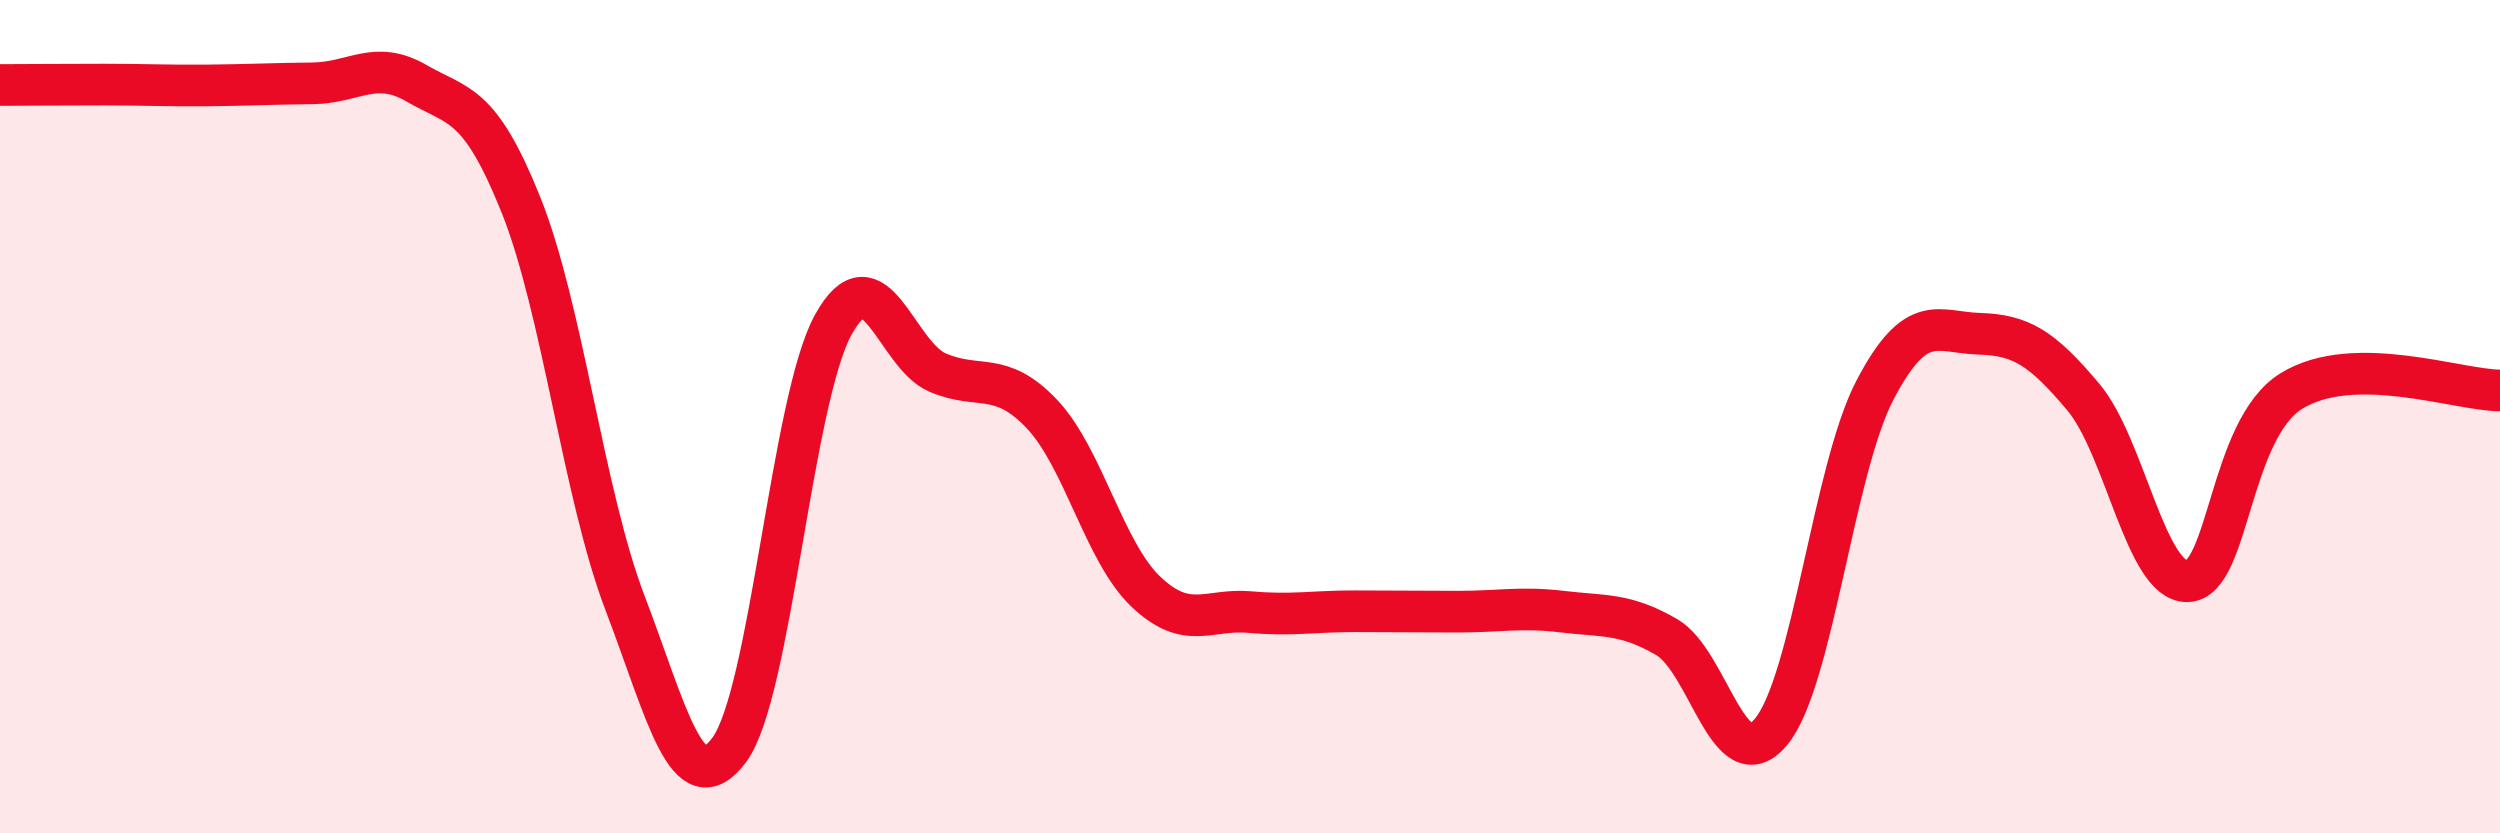
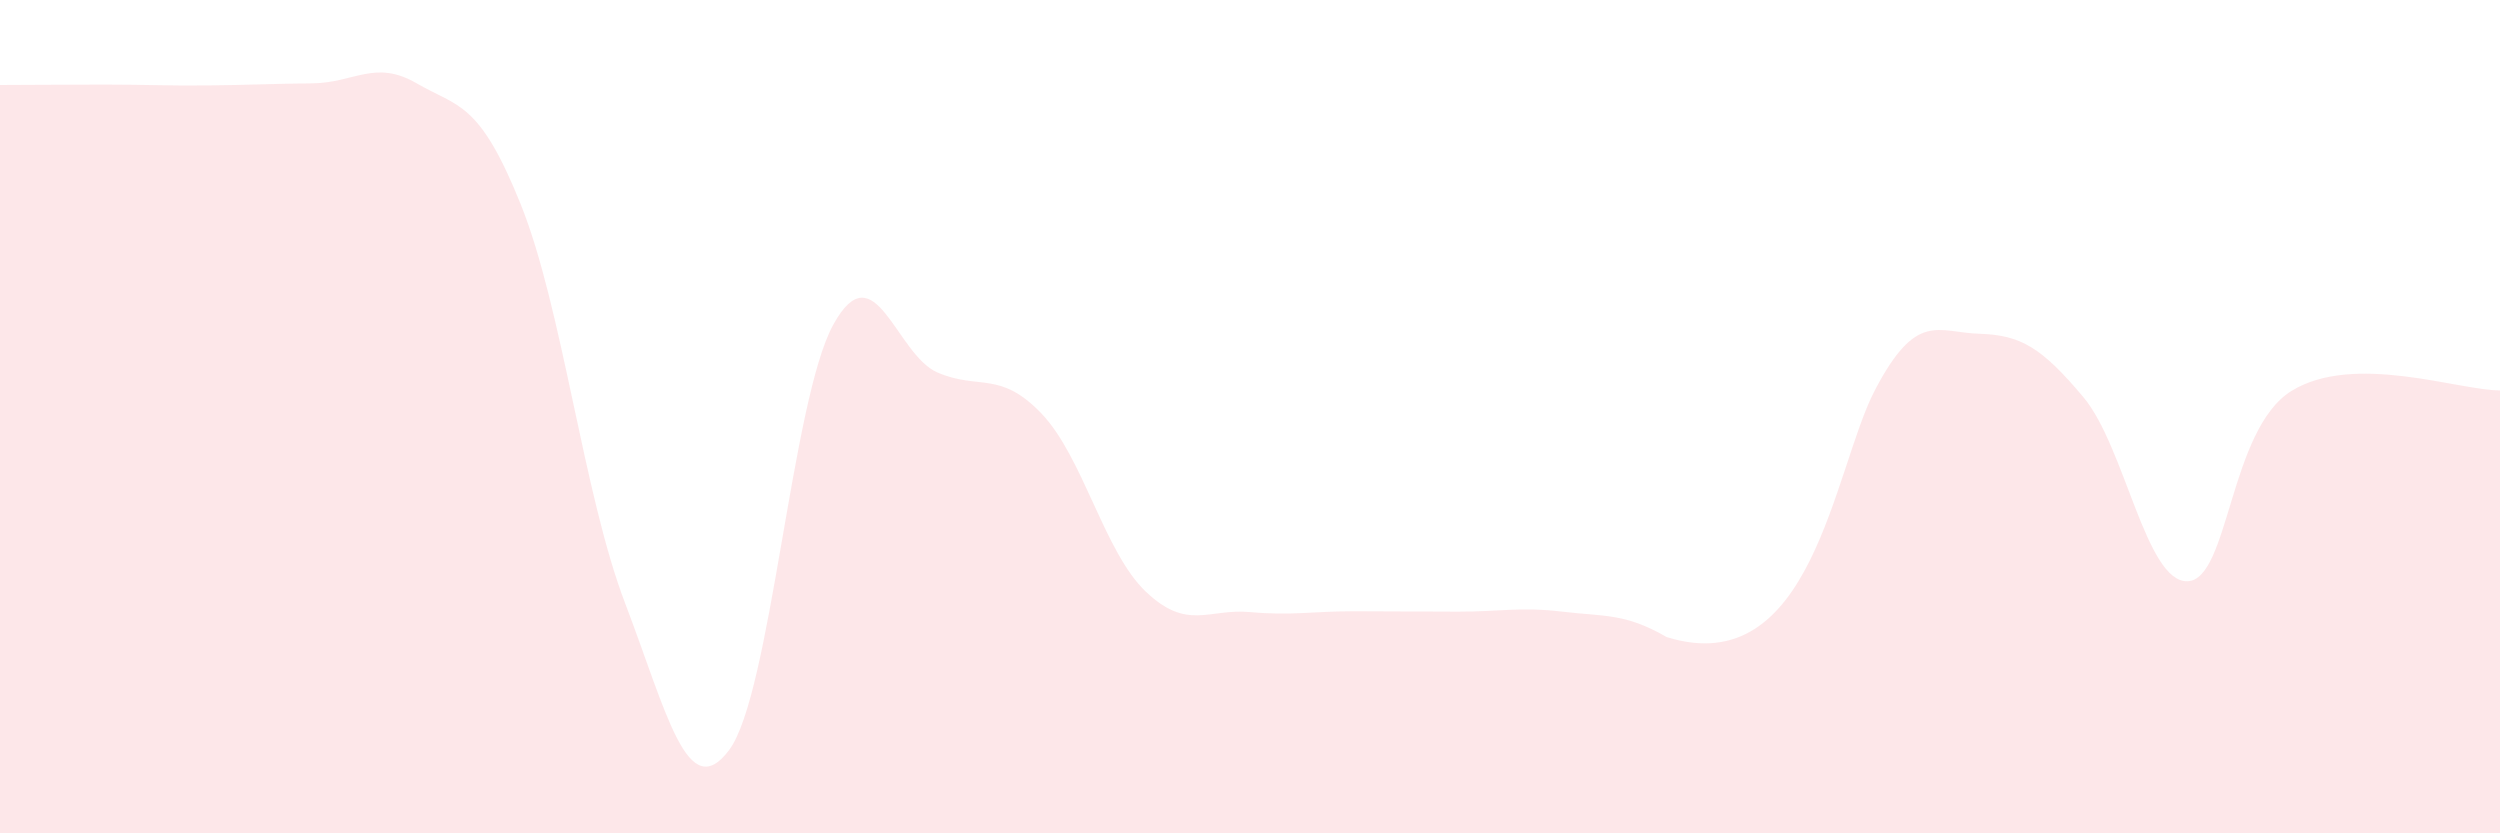
<svg xmlns="http://www.w3.org/2000/svg" width="60" height="20" viewBox="0 0 60 20">
-   <path d="M 0,2.04 C 0.5,2.04 1.5,2.03 2.5,2.03 C 3.5,2.03 4,2.06 5,2.05 C 6,2.04 6.5,2.01 7.5,2 C 8.5,1.99 9,1.42 10,2 C 11,2.58 11.5,2.42 12.5,4.91 C 13.5,7.4 14,11.85 15,14.47 C 16,17.09 16.5,19.34 17.5,18 C 18.5,16.66 19,9.6 20,7.79 C 21,5.98 21.5,8.51 22.5,8.94 C 23.5,9.37 24,8.88 25,9.93 C 26,10.98 26.5,13.25 27.5,14.2 C 28.5,15.15 29,14.6 30,14.69 C 31,14.78 31.5,14.67 32.5,14.67 C 33.5,14.67 34,14.68 35,14.68 C 36,14.68 36.5,14.56 37.5,14.68 C 38.5,14.8 39,14.71 40,15.29 C 41,15.87 41.5,18.76 42.5,17.57 C 43.5,16.38 44,11.27 45,9.36 C 46,7.45 46.5,7.98 47.5,8.01 C 48.5,8.04 49,8.34 50,9.53 C 51,10.72 51.5,13.98 52.5,13.95 C 53.5,13.92 53.5,10.3 55,9.38 C 56.5,8.46 59,9.37 60,9.37L60 20L0 20Z" fill="#EB0A25" opacity="0.1" stroke-linecap="round" stroke-linejoin="round" />
-   <path d="M 0,2.04 C 0.5,2.04 1.5,2.03 2.5,2.03 C 3.5,2.03 4,2.06 5,2.05 C 6,2.04 6.5,2.01 7.5,2 C 8.5,1.99 9,1.42 10,2 C 11,2.58 11.5,2.42 12.5,4.91 C 13.5,7.4 14,11.85 15,14.47 C 16,17.09 16.5,19.34 17.5,18 C 18.5,16.66 19,9.6 20,7.79 C 21,5.98 21.5,8.51 22.5,8.94 C 23.5,9.37 24,8.88 25,9.93 C 26,10.98 26.5,13.25 27.5,14.2 C 28.5,15.15 29,14.6 30,14.69 C 31,14.78 31.5,14.67 32.5,14.67 C 33.5,14.67 34,14.68 35,14.68 C 36,14.68 36.5,14.56 37.5,14.68 C 38.5,14.8 39,14.71 40,15.29 C 41,15.87 41.5,18.76 42.5,17.57 C 43.5,16.38 44,11.27 45,9.36 C 46,7.45 46.5,7.98 47.5,8.01 C 48.5,8.04 49,8.34 50,9.53 C 51,10.72 51.5,13.98 52.5,13.95 C 53.5,13.92 53.5,10.3 55,9.38 C 56.5,8.46 59,9.37 60,9.37" stroke="#EB0A25" stroke-width="1" fill="none" stroke-linecap="round" stroke-linejoin="round" />
+   <path d="M 0,2.04 C 0.5,2.04 1.5,2.03 2.5,2.03 C 3.5,2.03 4,2.06 5,2.05 C 6,2.04 6.5,2.01 7.5,2 C 8.5,1.99 9,1.42 10,2 C 11,2.58 11.5,2.42 12.5,4.91 C 13.5,7.4 14,11.85 15,14.47 C 16,17.09 16.5,19.34 17.5,18 C 18.5,16.66 19,9.6 20,7.79 C 21,5.98 21.5,8.51 22.5,8.94 C 23.5,9.37 24,8.88 25,9.93 C 26,10.98 26.5,13.25 27.5,14.2 C 28.5,15.15 29,14.6 30,14.69 C 31,14.78 31.5,14.67 32.5,14.67 C 33.5,14.67 34,14.68 35,14.68 C 36,14.68 36.5,14.56 37.5,14.68 C 38.5,14.8 39,14.71 40,15.29 C 43.5,16.38 44,11.27 45,9.36 C 46,7.45 46.5,7.98 47.5,8.01 C 48.5,8.04 49,8.34 50,9.53 C 51,10.72 51.5,13.98 52.5,13.95 C 53.5,13.92 53.5,10.3 55,9.38 C 56.5,8.46 59,9.37 60,9.37L60 20L0 20Z" fill="#EB0A25" opacity="0.1" stroke-linecap="round" stroke-linejoin="round" />
</svg>